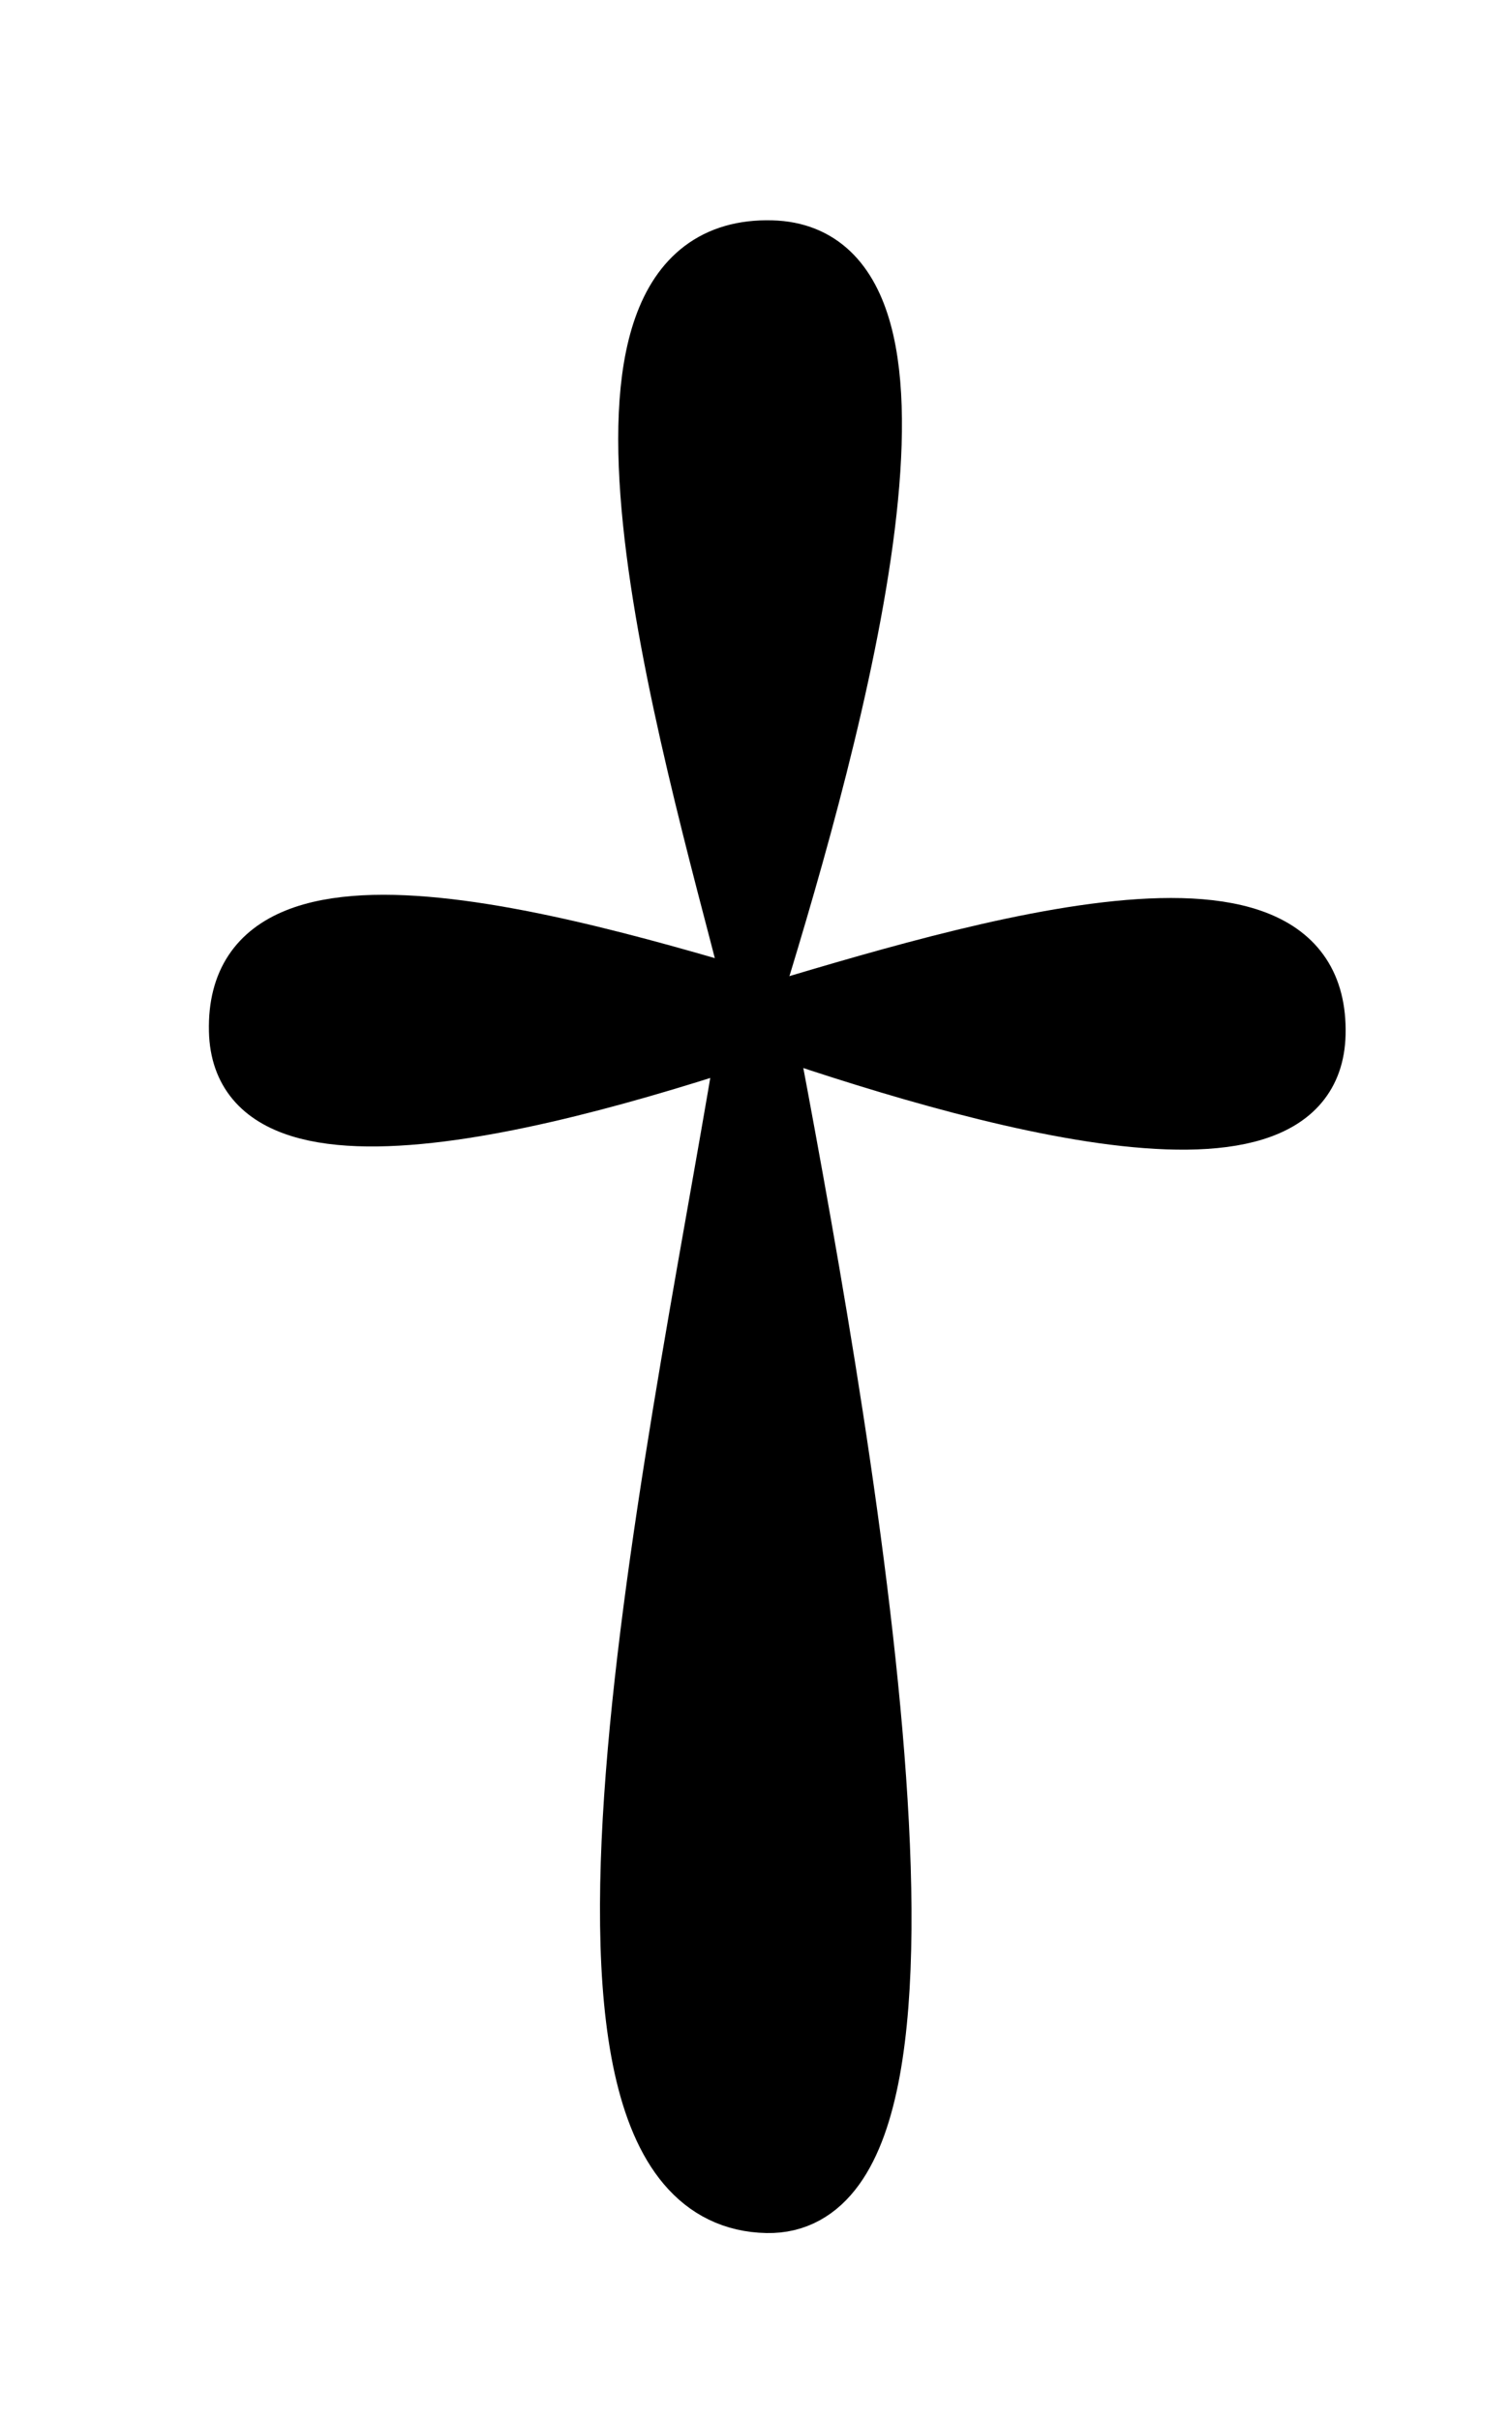
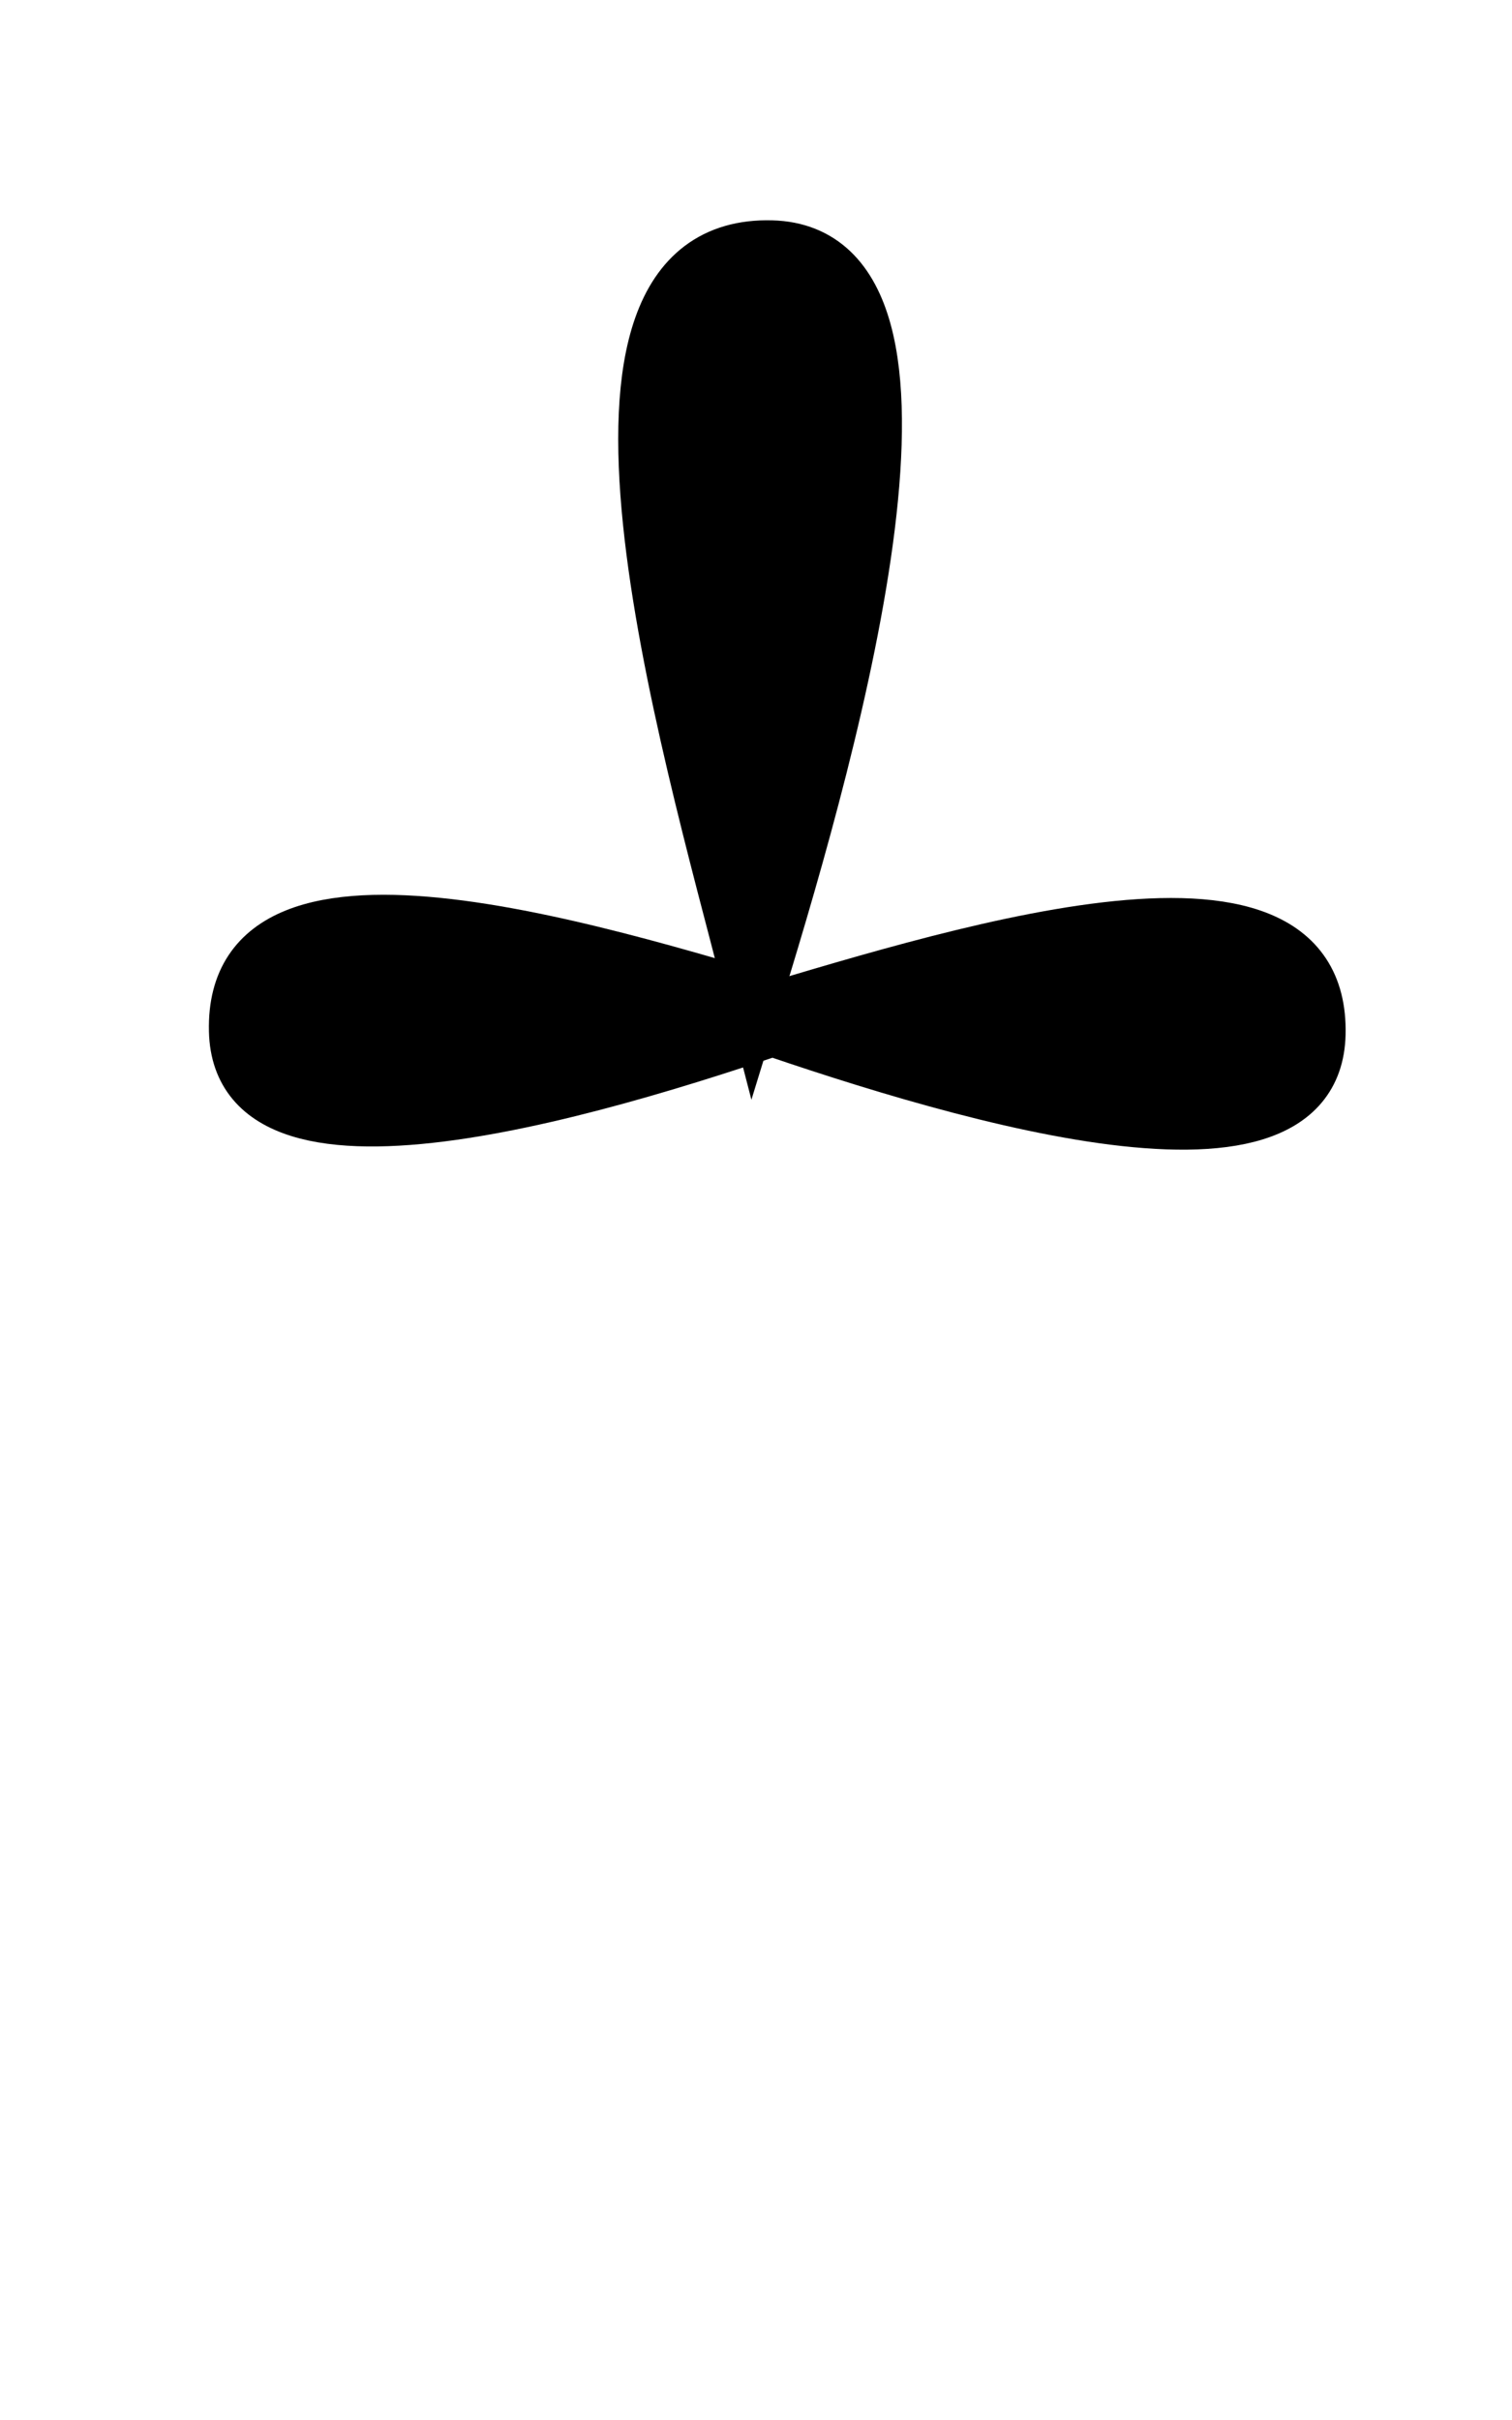
<svg xmlns="http://www.w3.org/2000/svg" xmlns:ns1="http://sodipodi.sourceforge.net/DTD/sodipodi-0.dtd" xmlns:ns2="http://www.inkscape.org/namespaces/inkscape" id="svg2" ns1:version="0.32" ns2:version="0.44.1" width="25" height="40" version="1.0" ns1:docbase="C:\Documents and Settings\Brittany Boyer\My Documents\Pictures\Work\Wikimedia\Clean up\Convert to SVG" ns1:docname="37_Fides_symbol.svg">
  <defs id="defs5" />
  <ns1:namedview ns2:window-height="964" ns2:window-width="1280" ns2:pageshadow="2" ns2:pageopacity="0.0" guidetolerance="10.0" gridtolerance="10.0" objecttolerance="10.0" borderopacity="1.0" bordercolor="#666666" pagecolor="#ffffff" id="base" showguides="true" ns2:guide-bbox="true" ns2:zoom="18.85" ns2:cx="13.567407" ns2:cy="21.665285" ns2:window-x="-4" ns2:window-y="-4" ns2:current-layer="svg2" />
  <path style="fill:black;fill-rule:evenodd;stroke:black;stroke-width:1px;stroke-linecap:butt;stroke-linejoin:miter;stroke-opacity:1" d="M 12.467,16.34 C 11.379,12.118 9.008,4.039 12.758,4.142 C 15.952,4.228 13.769,12.113 12.467,16.34 z " id="path1873" ns1:nodetypes="csc" />
-   <path style="fill:black;fill-rule:evenodd;stroke:black;stroke-width:1.204px;stroke-linecap:butt;stroke-linejoin:miter;stroke-opacity:1" d="M 12.516,16.836 C 11.488,23.318 8.506,36.225 12.685,36.308 C 16.128,36.377 13.746,23.326 12.516,16.836 z " id="path1894" ns1:nodetypes="csc" />
  <path style="fill:black;fill-rule:evenodd;stroke:black;stroke-width:0.843px;stroke-linecap:butt;stroke-linejoin:miter;stroke-opacity:1" d="M 12.178,16.833 C 15.517,15.855 21.908,13.724 21.827,17.094 C 21.759,19.964 15.521,18.003 12.178,16.833 z " id="path1896" ns1:nodetypes="csc" />
  <path style="fill:black;fill-rule:evenodd;stroke:black;stroke-width:0.843px;stroke-linecap:butt;stroke-linejoin:miter;stroke-opacity:1" d="M 13.525,16.779 C 10.186,15.802 3.795,13.671 3.876,17.041 C 3.944,19.911 10.182,17.95 13.525,16.779 z " id="path1898" ns1:nodetypes="csc" />
</svg>